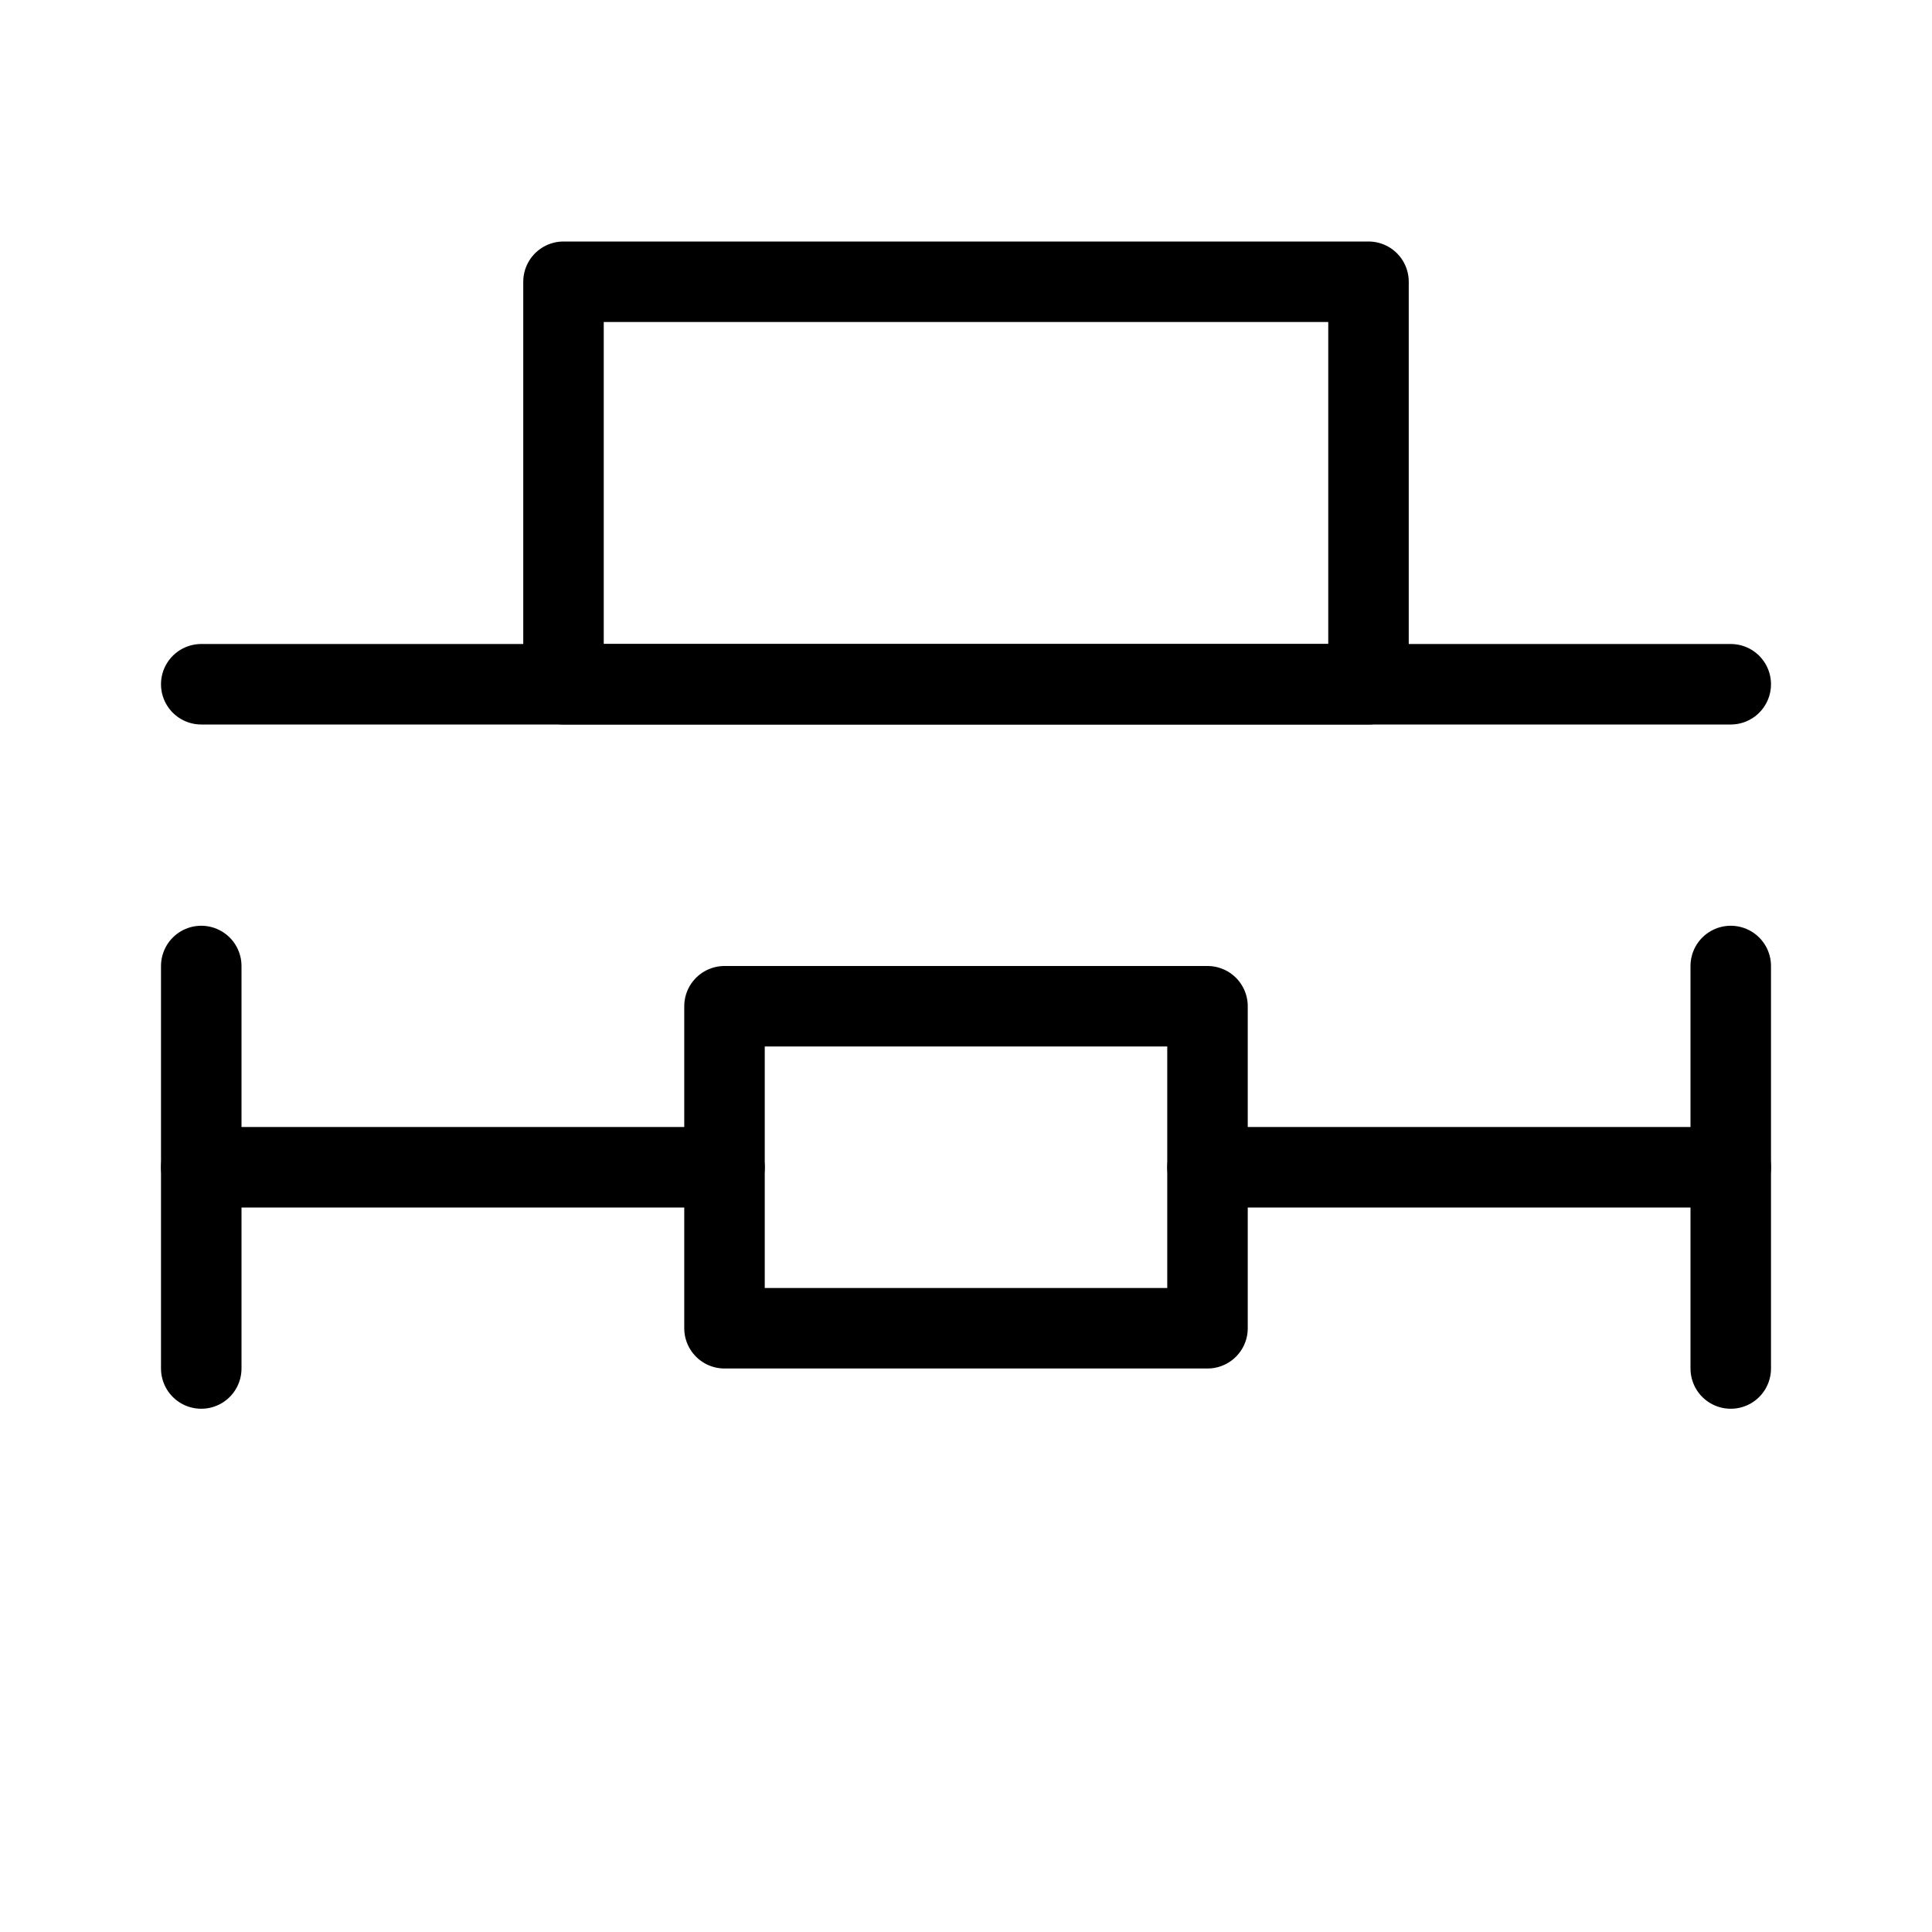
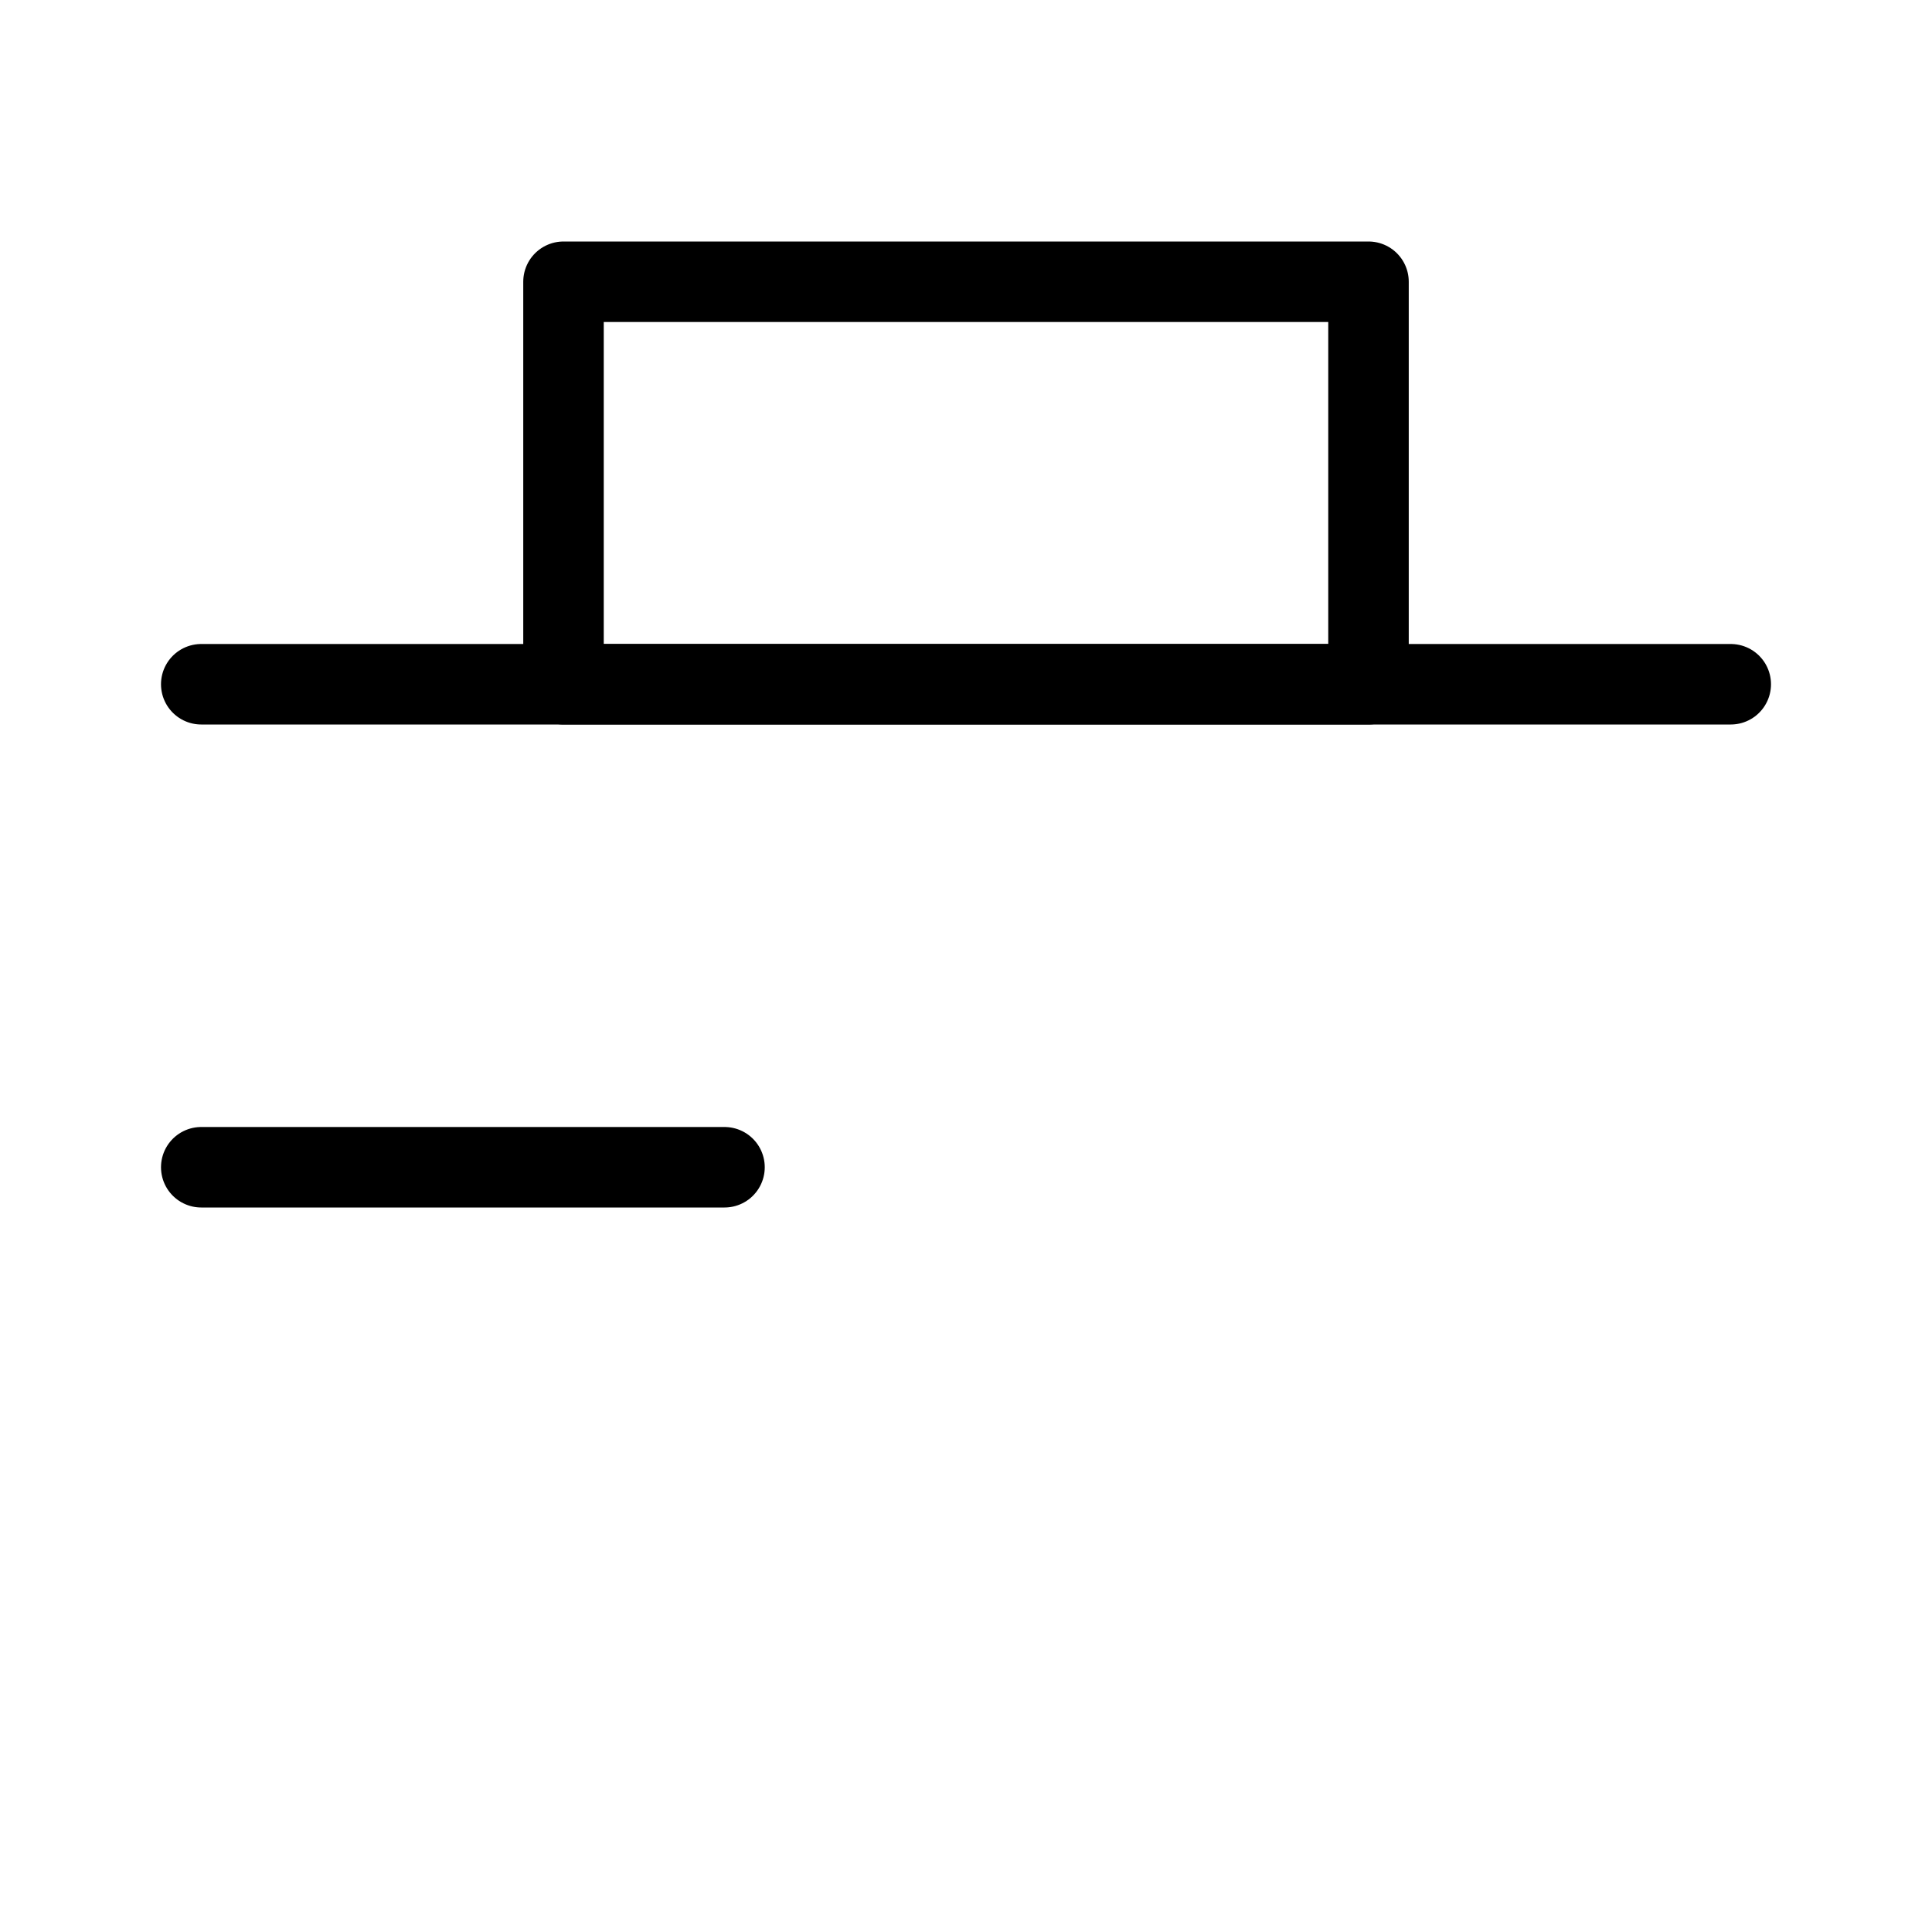
<svg xmlns="http://www.w3.org/2000/svg" viewBox="0 0 48 48" fill="none">
  <rect x="5" y="17" width="38" rx="2" fill="none" stroke="currentColor" stroke-width="2" stroke-linecap="round" stroke-linejoin="round" />
  <rect x="14" y="7" width="20" height="10" fill="none" stroke="currentColor" stroke-width="2" stroke-linecap="round" stroke-linejoin="round" />
-   <rect x="18" y="25" width="12" height="8" fill="none" stroke="currentColor" stroke-width="2" stroke-linecap="round" stroke-linejoin="round" />
-   <path d="M30 29H43" stroke="currentColor" stroke-width="2" stroke-linecap="round" stroke-linejoin="round" />
  <path d="M5 29H18" stroke="currentColor" stroke-width="2" stroke-linecap="round" stroke-linejoin="round" />
-   <path d="M5 24V34" stroke="currentColor" stroke-width="2" stroke-linecap="round" stroke-linejoin="round" />
-   <path d="M43 24V34" stroke="currentColor" stroke-width="2" stroke-linecap="round" stroke-linejoin="round" />
</svg>